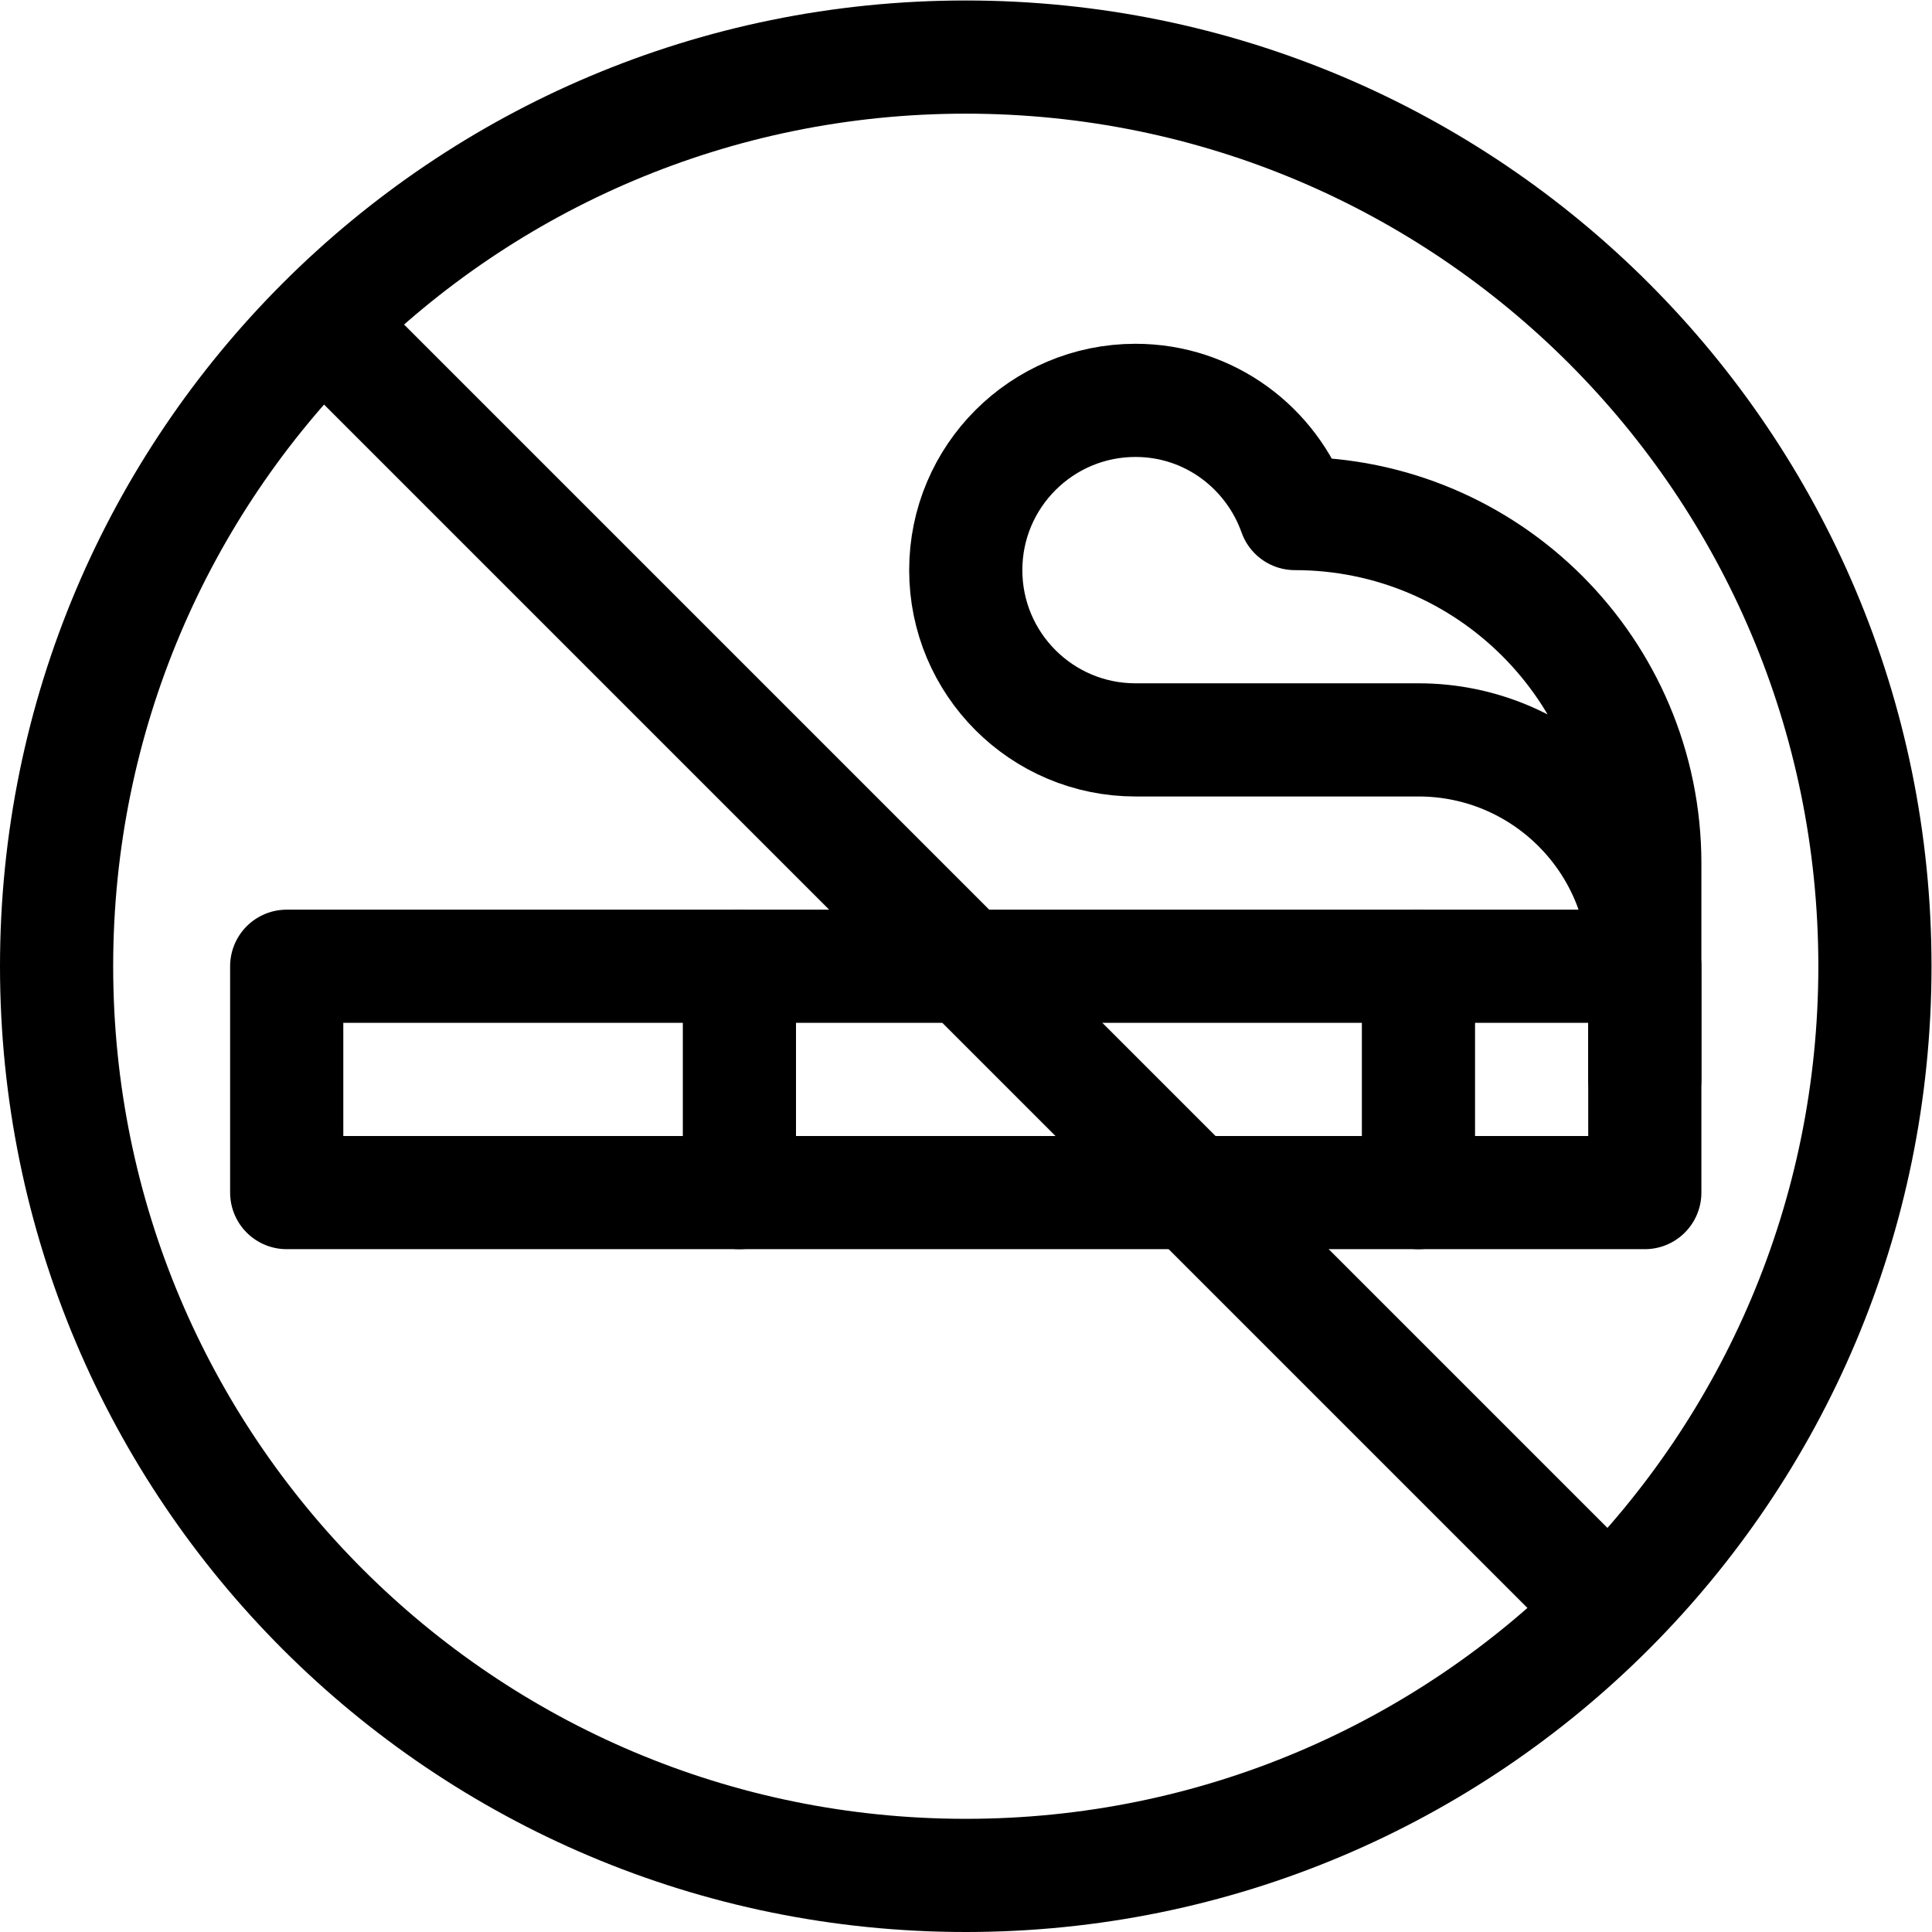
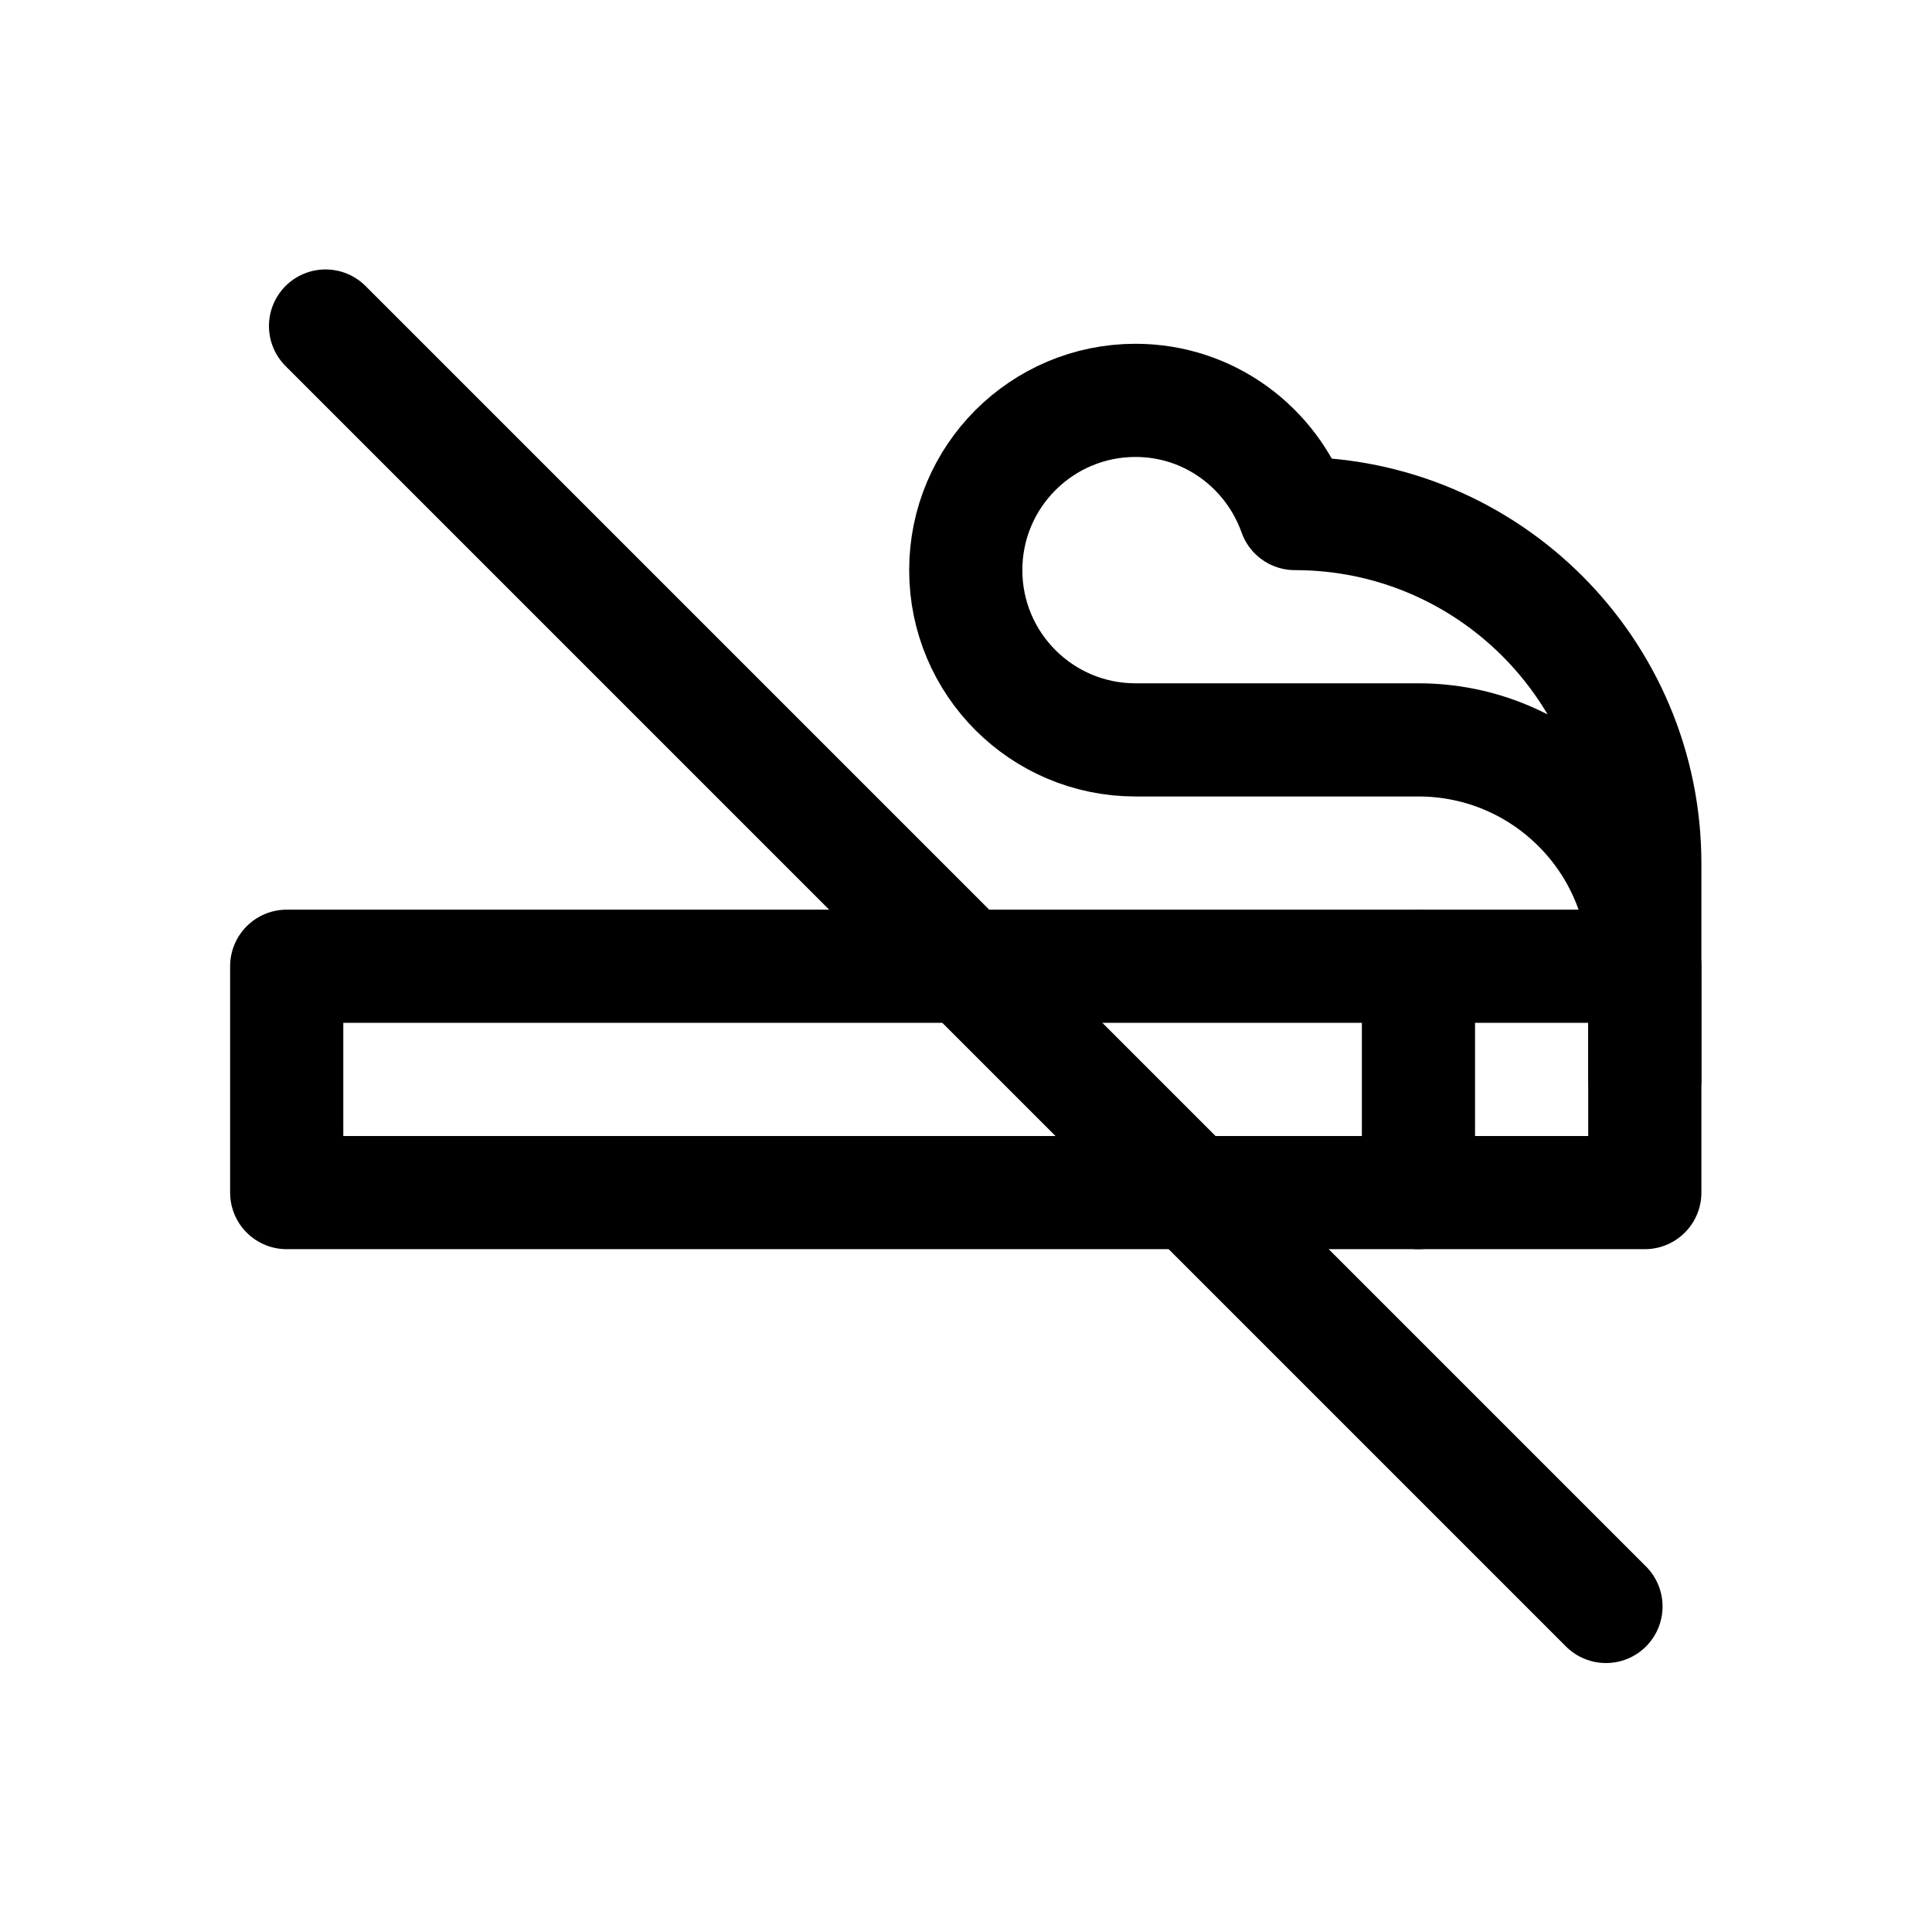
<svg xmlns="http://www.w3.org/2000/svg" id="svg2016" xml:space="preserve" width="682.667" height="682.667" viewBox="0 0 682.667 682.667">
  <defs id="defs2020">
    <clipPath clipPathUnits="userSpaceOnUse" id="clipPath2040">
      <path d="M 0,512 H 512 V 0 H 0 Z" id="path2038" />
    </clipPath>
  </defs>
  <g id="g2022" transform="matrix(1.333,0,0,-1.333,0,682.667)">
    <g id="g2024" transform="translate(376,256)">
      <path d="M 0,0 V -60" style="fill:none;stroke:#000000;stroke-width:30;stroke-linecap:round;stroke-linejoin:round;stroke-miterlimit:10;stroke-dasharray:none;stroke-opacity:1" id="path2026" />
    </g>
    <g id="g2028" transform="translate(196,256)">
-       <path d="M 0,0 V -60" style="fill:none;stroke:#000000;stroke-width:30;stroke-linecap:round;stroke-linejoin:round;stroke-miterlimit:10;stroke-dasharray:none;stroke-opacity:1" id="path2030" />
-     </g>
+       </g>
    <path d="M 436,196 H 76 v 60 h 360 z" style="fill:none;stroke:#000000;stroke-width:30;stroke-linecap:round;stroke-linejoin:round;stroke-miterlimit:10;stroke-dasharray:none;stroke-opacity:1" id="path2032" />
    <g id="g2034">
      <g id="g2036" clip-path="url(#clipPath2040)">
        <g id="g2042" transform="translate(436,256)">
          <path d="M 0,0 V 27.246 C 0,78.473 -41.527,120 -92.754,120 c -6.198,17.437 -22.682,30 -42.246,30 -24.853,0 -45,-20.147 -45,-45 0,-24.853 20.147,-45 45,-45 h 74.999 C -26.863,60.001 0,33.138 0,0 v -30" style="fill:none;stroke:#000000;stroke-width:30;stroke-linecap:round;stroke-linejoin:round;stroke-miterlimit:10;stroke-dasharray:none;stroke-opacity:1" id="path2044" />
        </g>
        <g id="g2046" transform="translate(256,15)">
-           <path d="M 0,0 C -133.193,0 -241,107.789 -241,241 -241,374.193 -133.211,482 0,482 133.193,482 241,374.213 241,241 241,107.807 133.213,0 0,0 Z" style="fill:none;stroke:#000000;stroke-width:30;stroke-linecap:round;stroke-linejoin:round;stroke-miterlimit:10;stroke-dasharray:none;stroke-opacity:1" id="path2048" />
-         </g>
+           </g>
        <g id="g2050" transform="translate(425.706,86.294)">
          <path d="M 0,0 -339.412,339.411" style="fill:none;stroke:#000000;stroke-width:30;stroke-linecap:round;stroke-linejoin:round;stroke-miterlimit:10;stroke-dasharray:none;stroke-opacity:1" id="path2052" />
        </g>
      </g>
    </g>
  </g>
</svg>